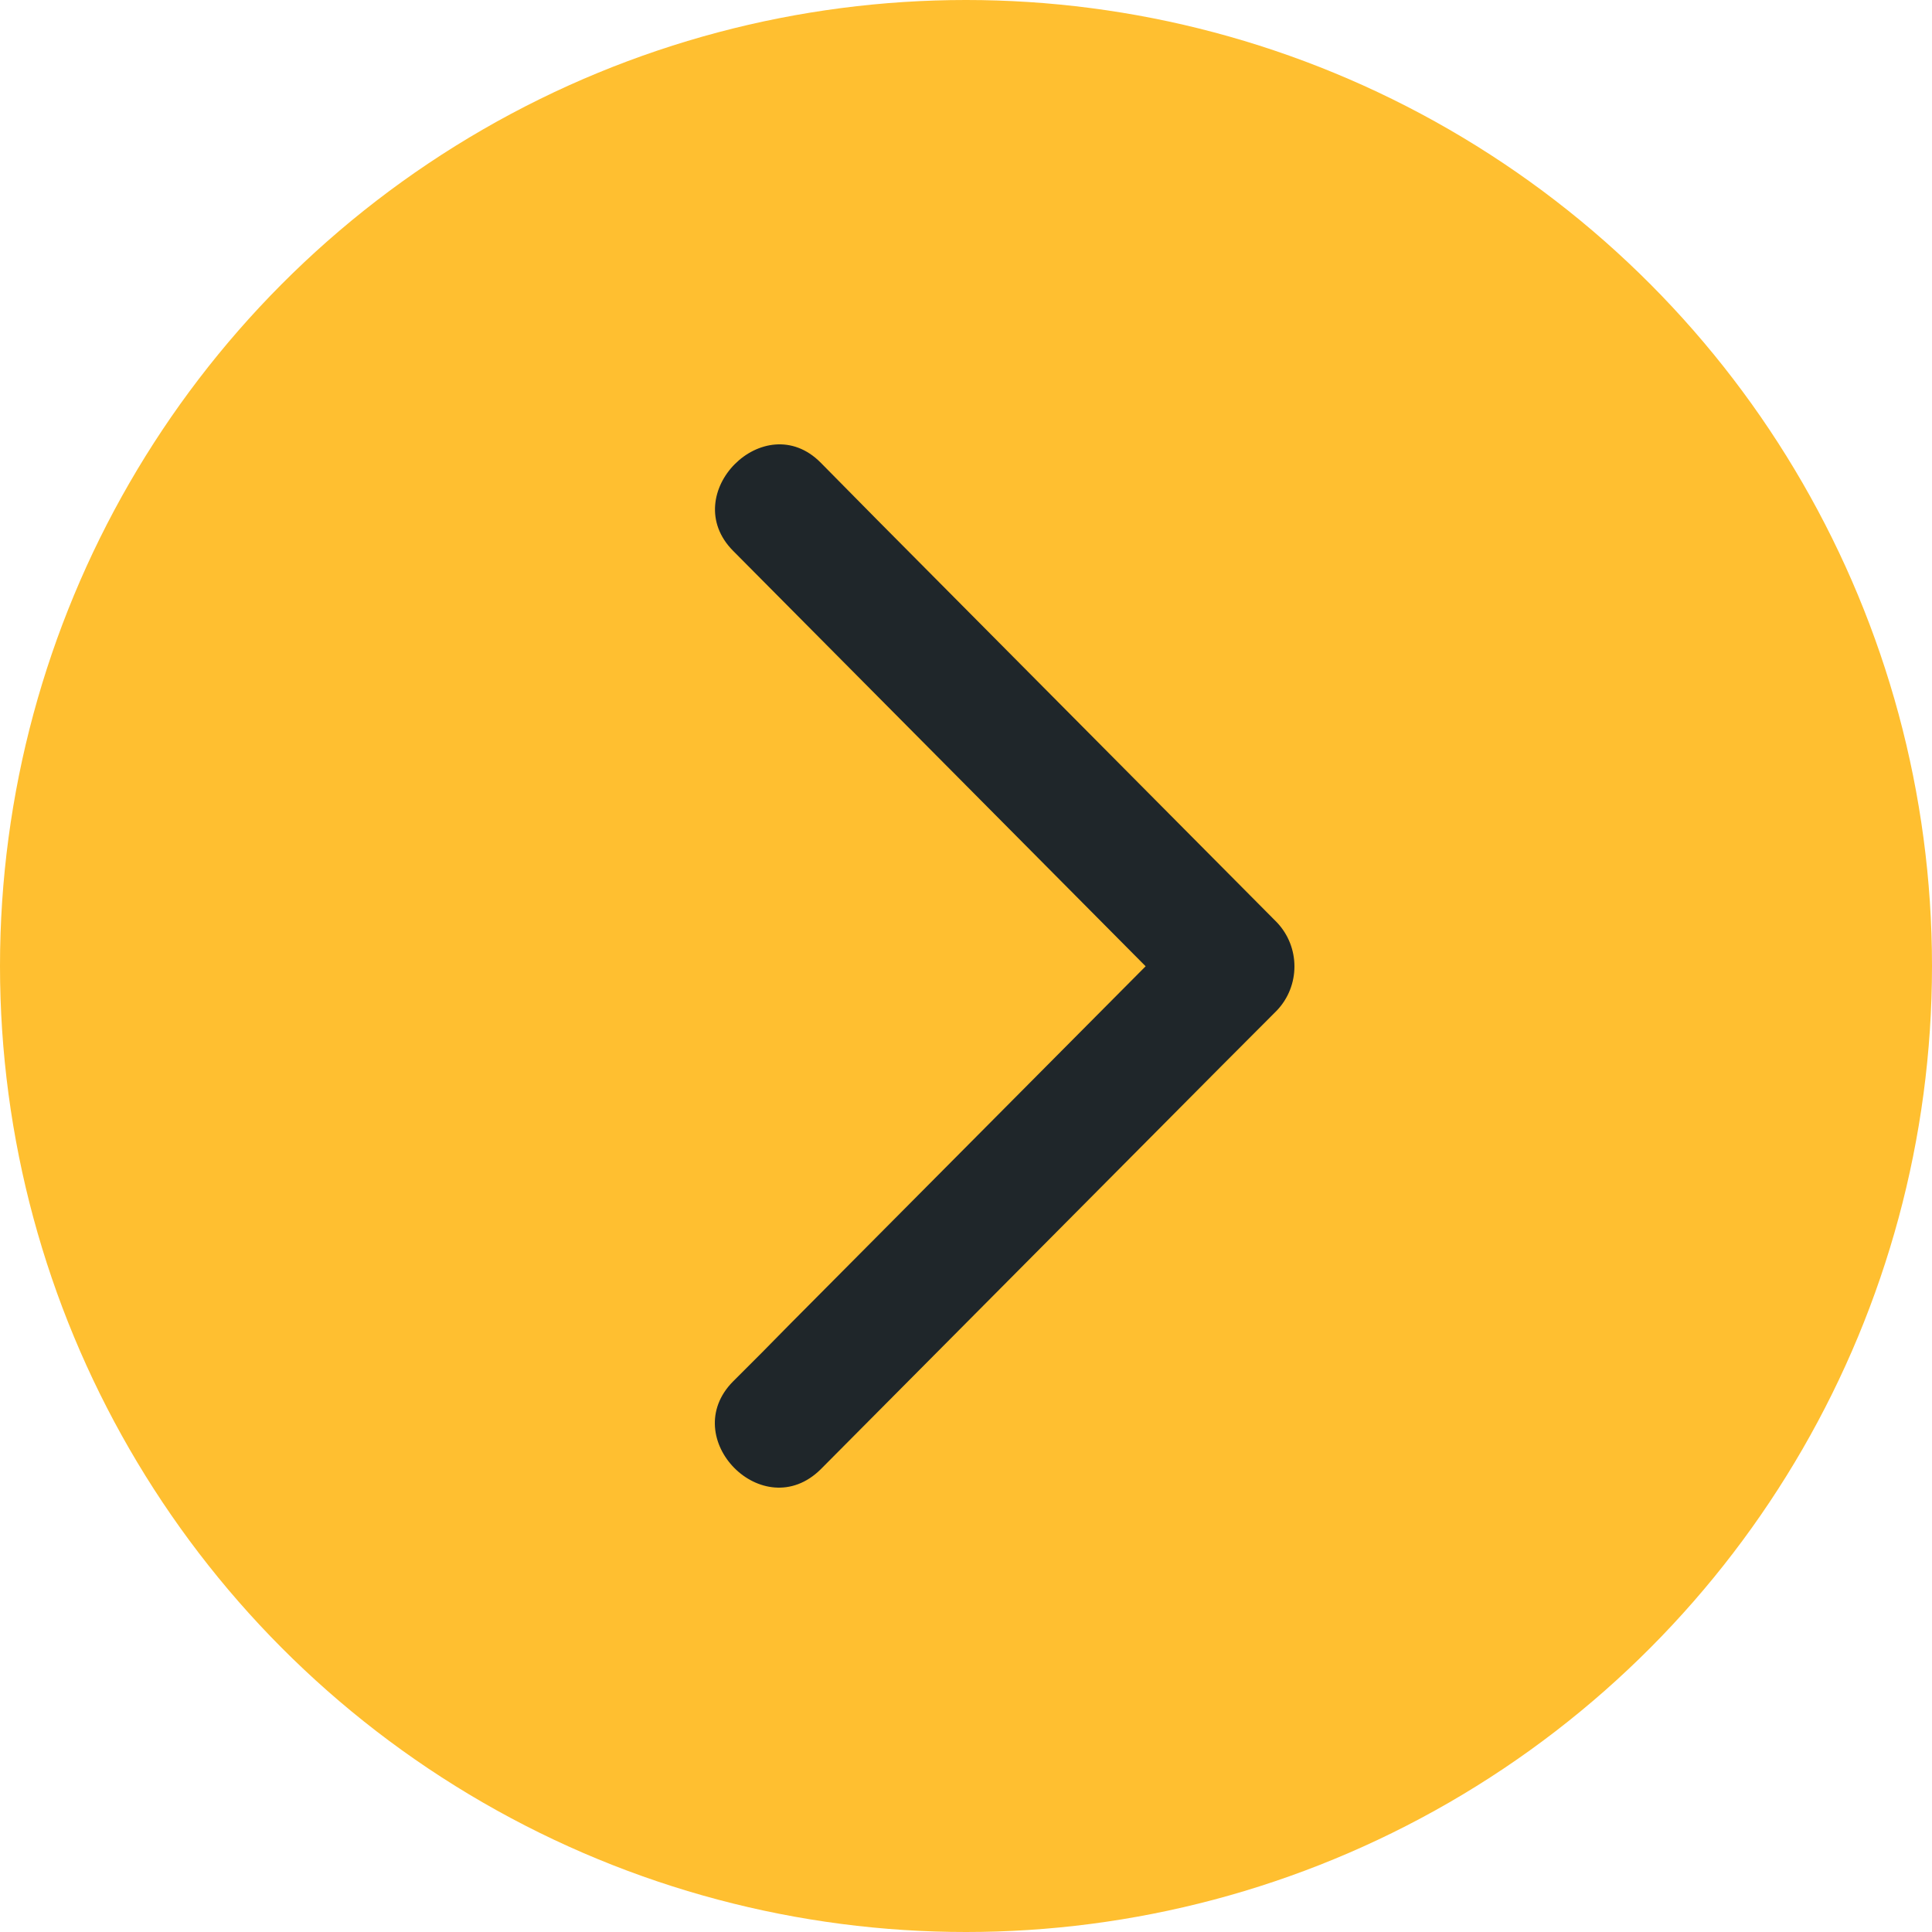
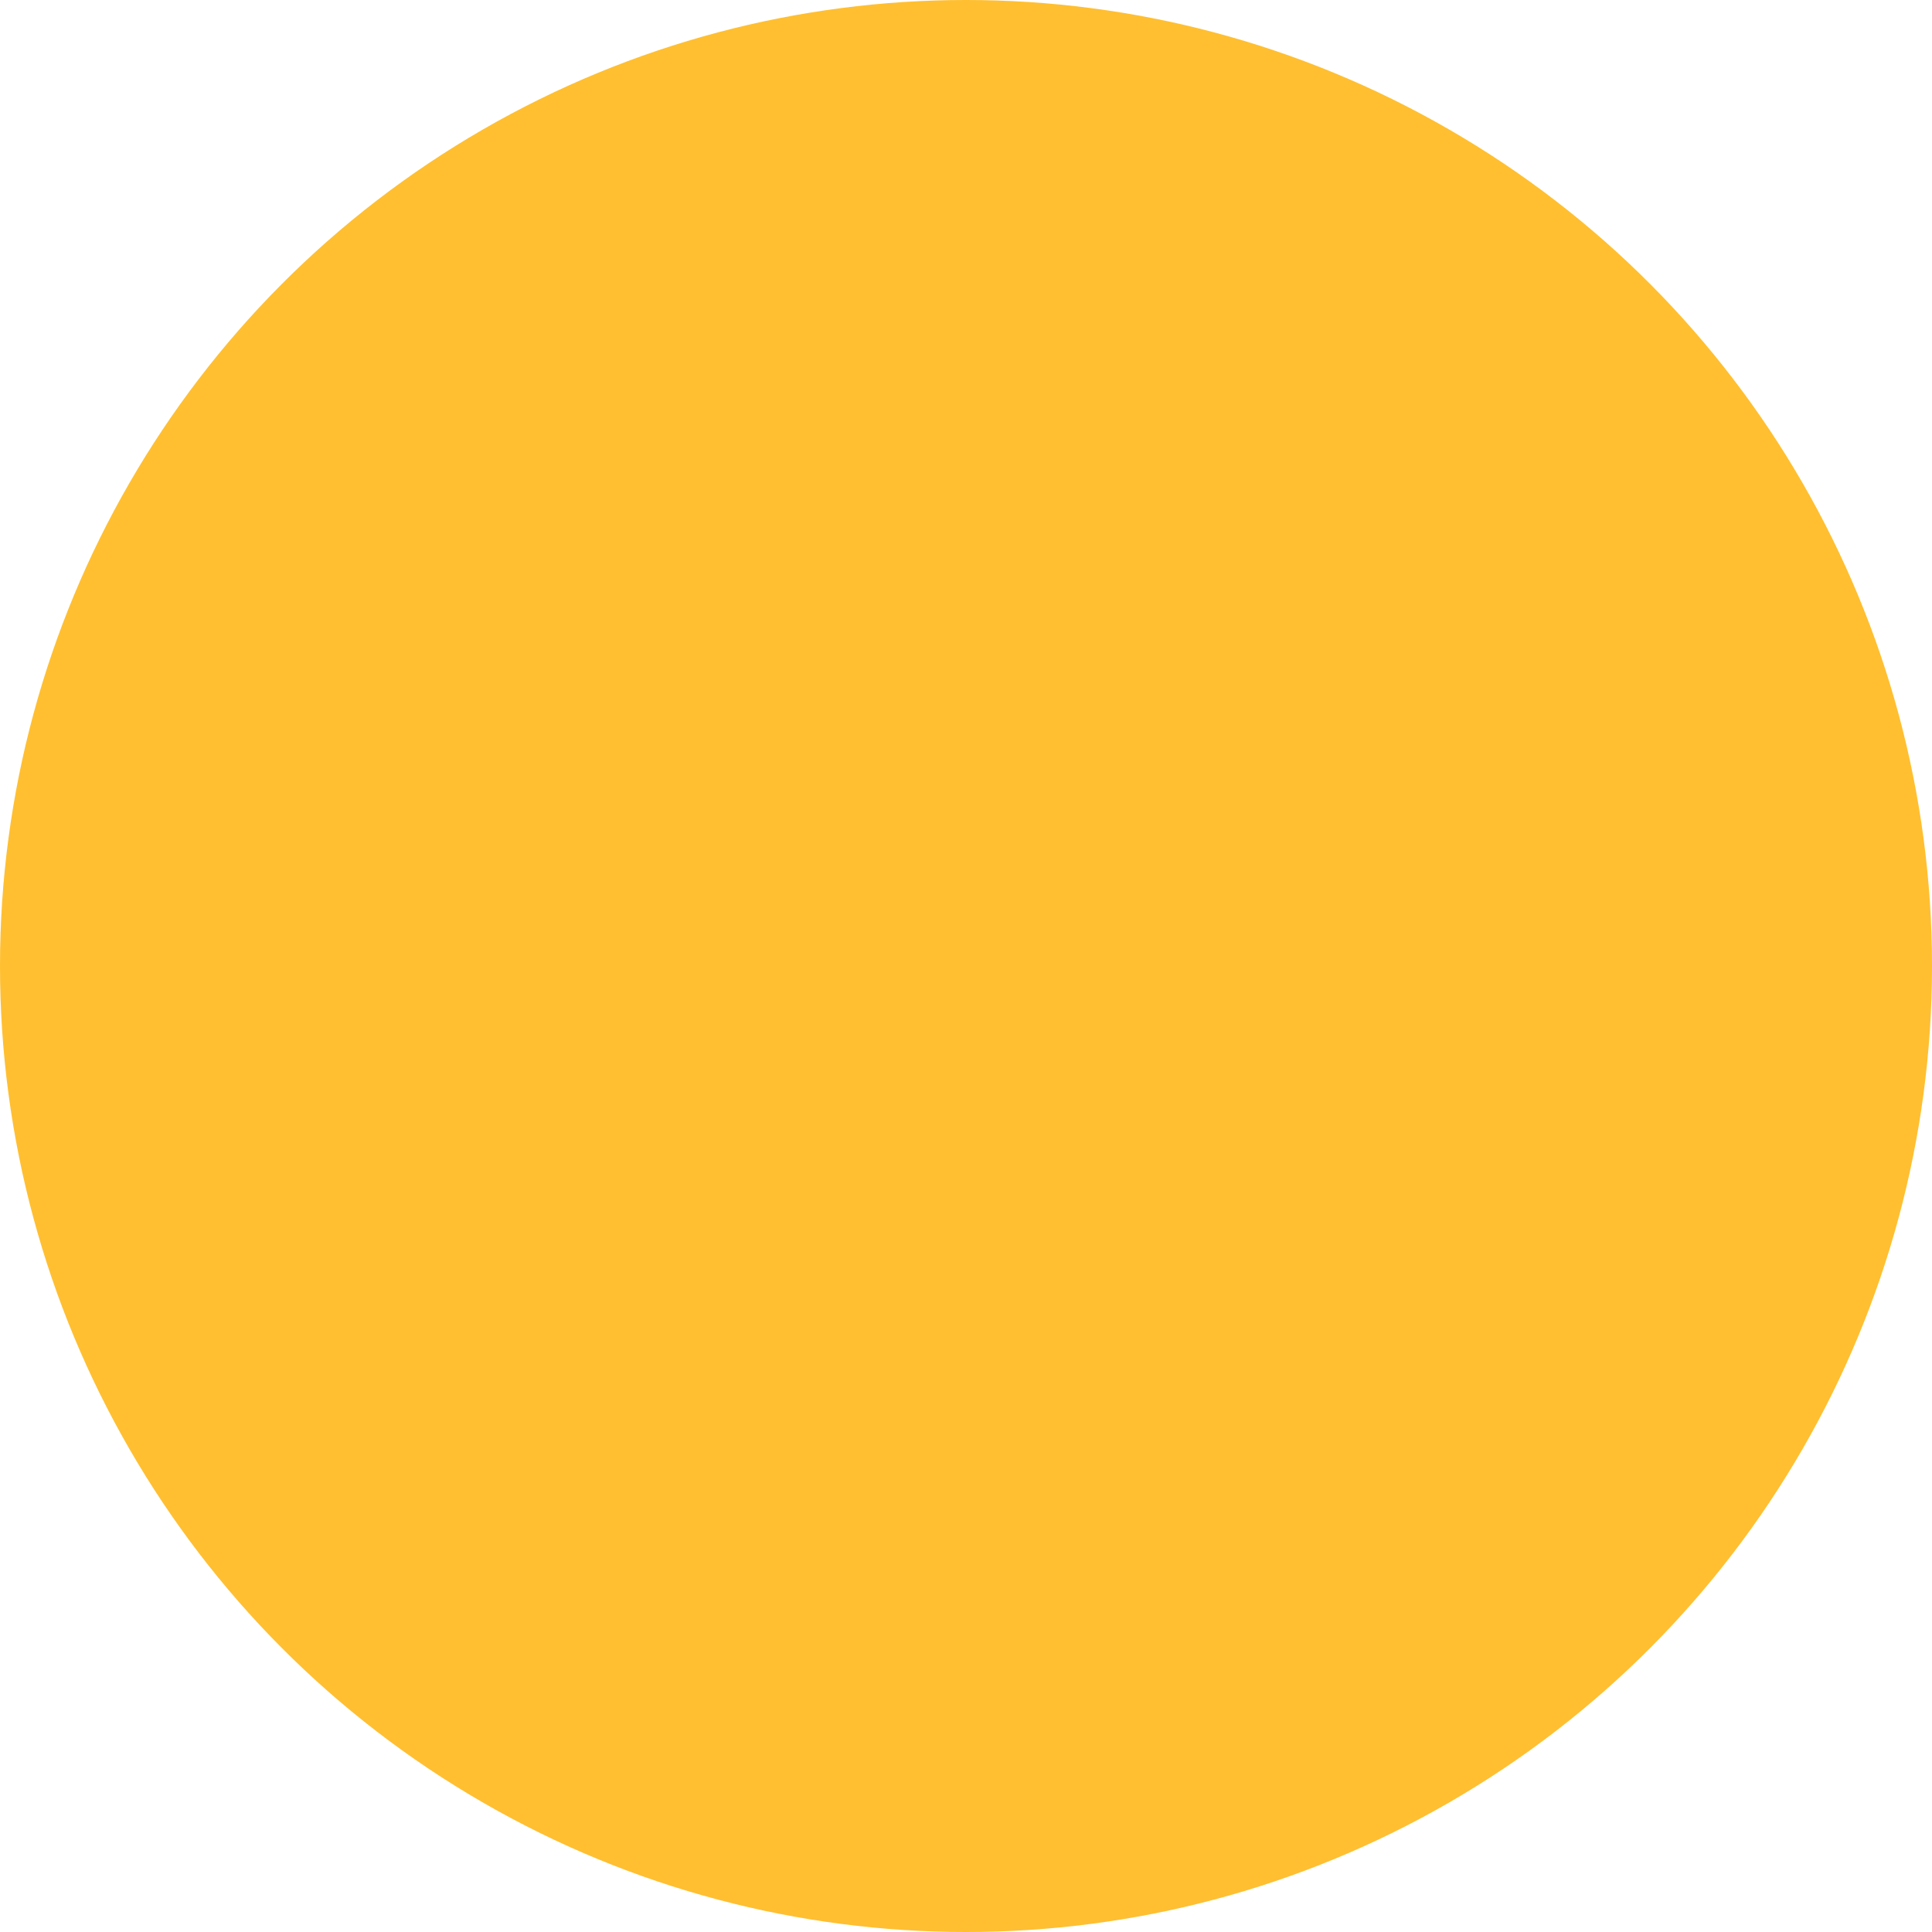
<svg xmlns="http://www.w3.org/2000/svg" width="50px" height="50px" viewBox="0 0 50 50" version="1.1">
  <title>button/left</title>
  <g id="Always-Evolving" stroke="none" stroke-width="1" fill="none" fill-rule="evenodd">
    <g id="ae_desktop_6.1" transform="translate(-1326, -11482)">
      <g id="Group" transform="translate(1326, 11482)">
        <g id="button/left" transform="translate(25, 25) rotate(180) translate(-25, -25) ">
          <circle id="Oval" fill="#FFBF30" cx="25" cy="25" r="25" />
          <g id="Group" transform="translate(9, 10)" fill="#1F262A">
            <g id="icon/twitter" transform="translate(15, 15) rotate(180) translate(-15, -15) ">
-               <path d="M22.044,13.869 L11.711,3.464 L10.239,1.973 C8.783,0.505 6.517,2.789 7.973,4.256 L18.306,14.662 L18.649,15.007 L9.453,24.259 C8.962,24.762 8.471,25.256 7.973,25.75 C6.517,27.218 8.752,29.494 10.239,28.026 L20.564,17.636 L22.044,16.153 C22.652,15.515 22.652,14.507 22.044,13.869 Z" id="Path" />
-             </g>
+               </g>
          </g>
        </g>
      </g>
    </g>
  </g>
</svg>